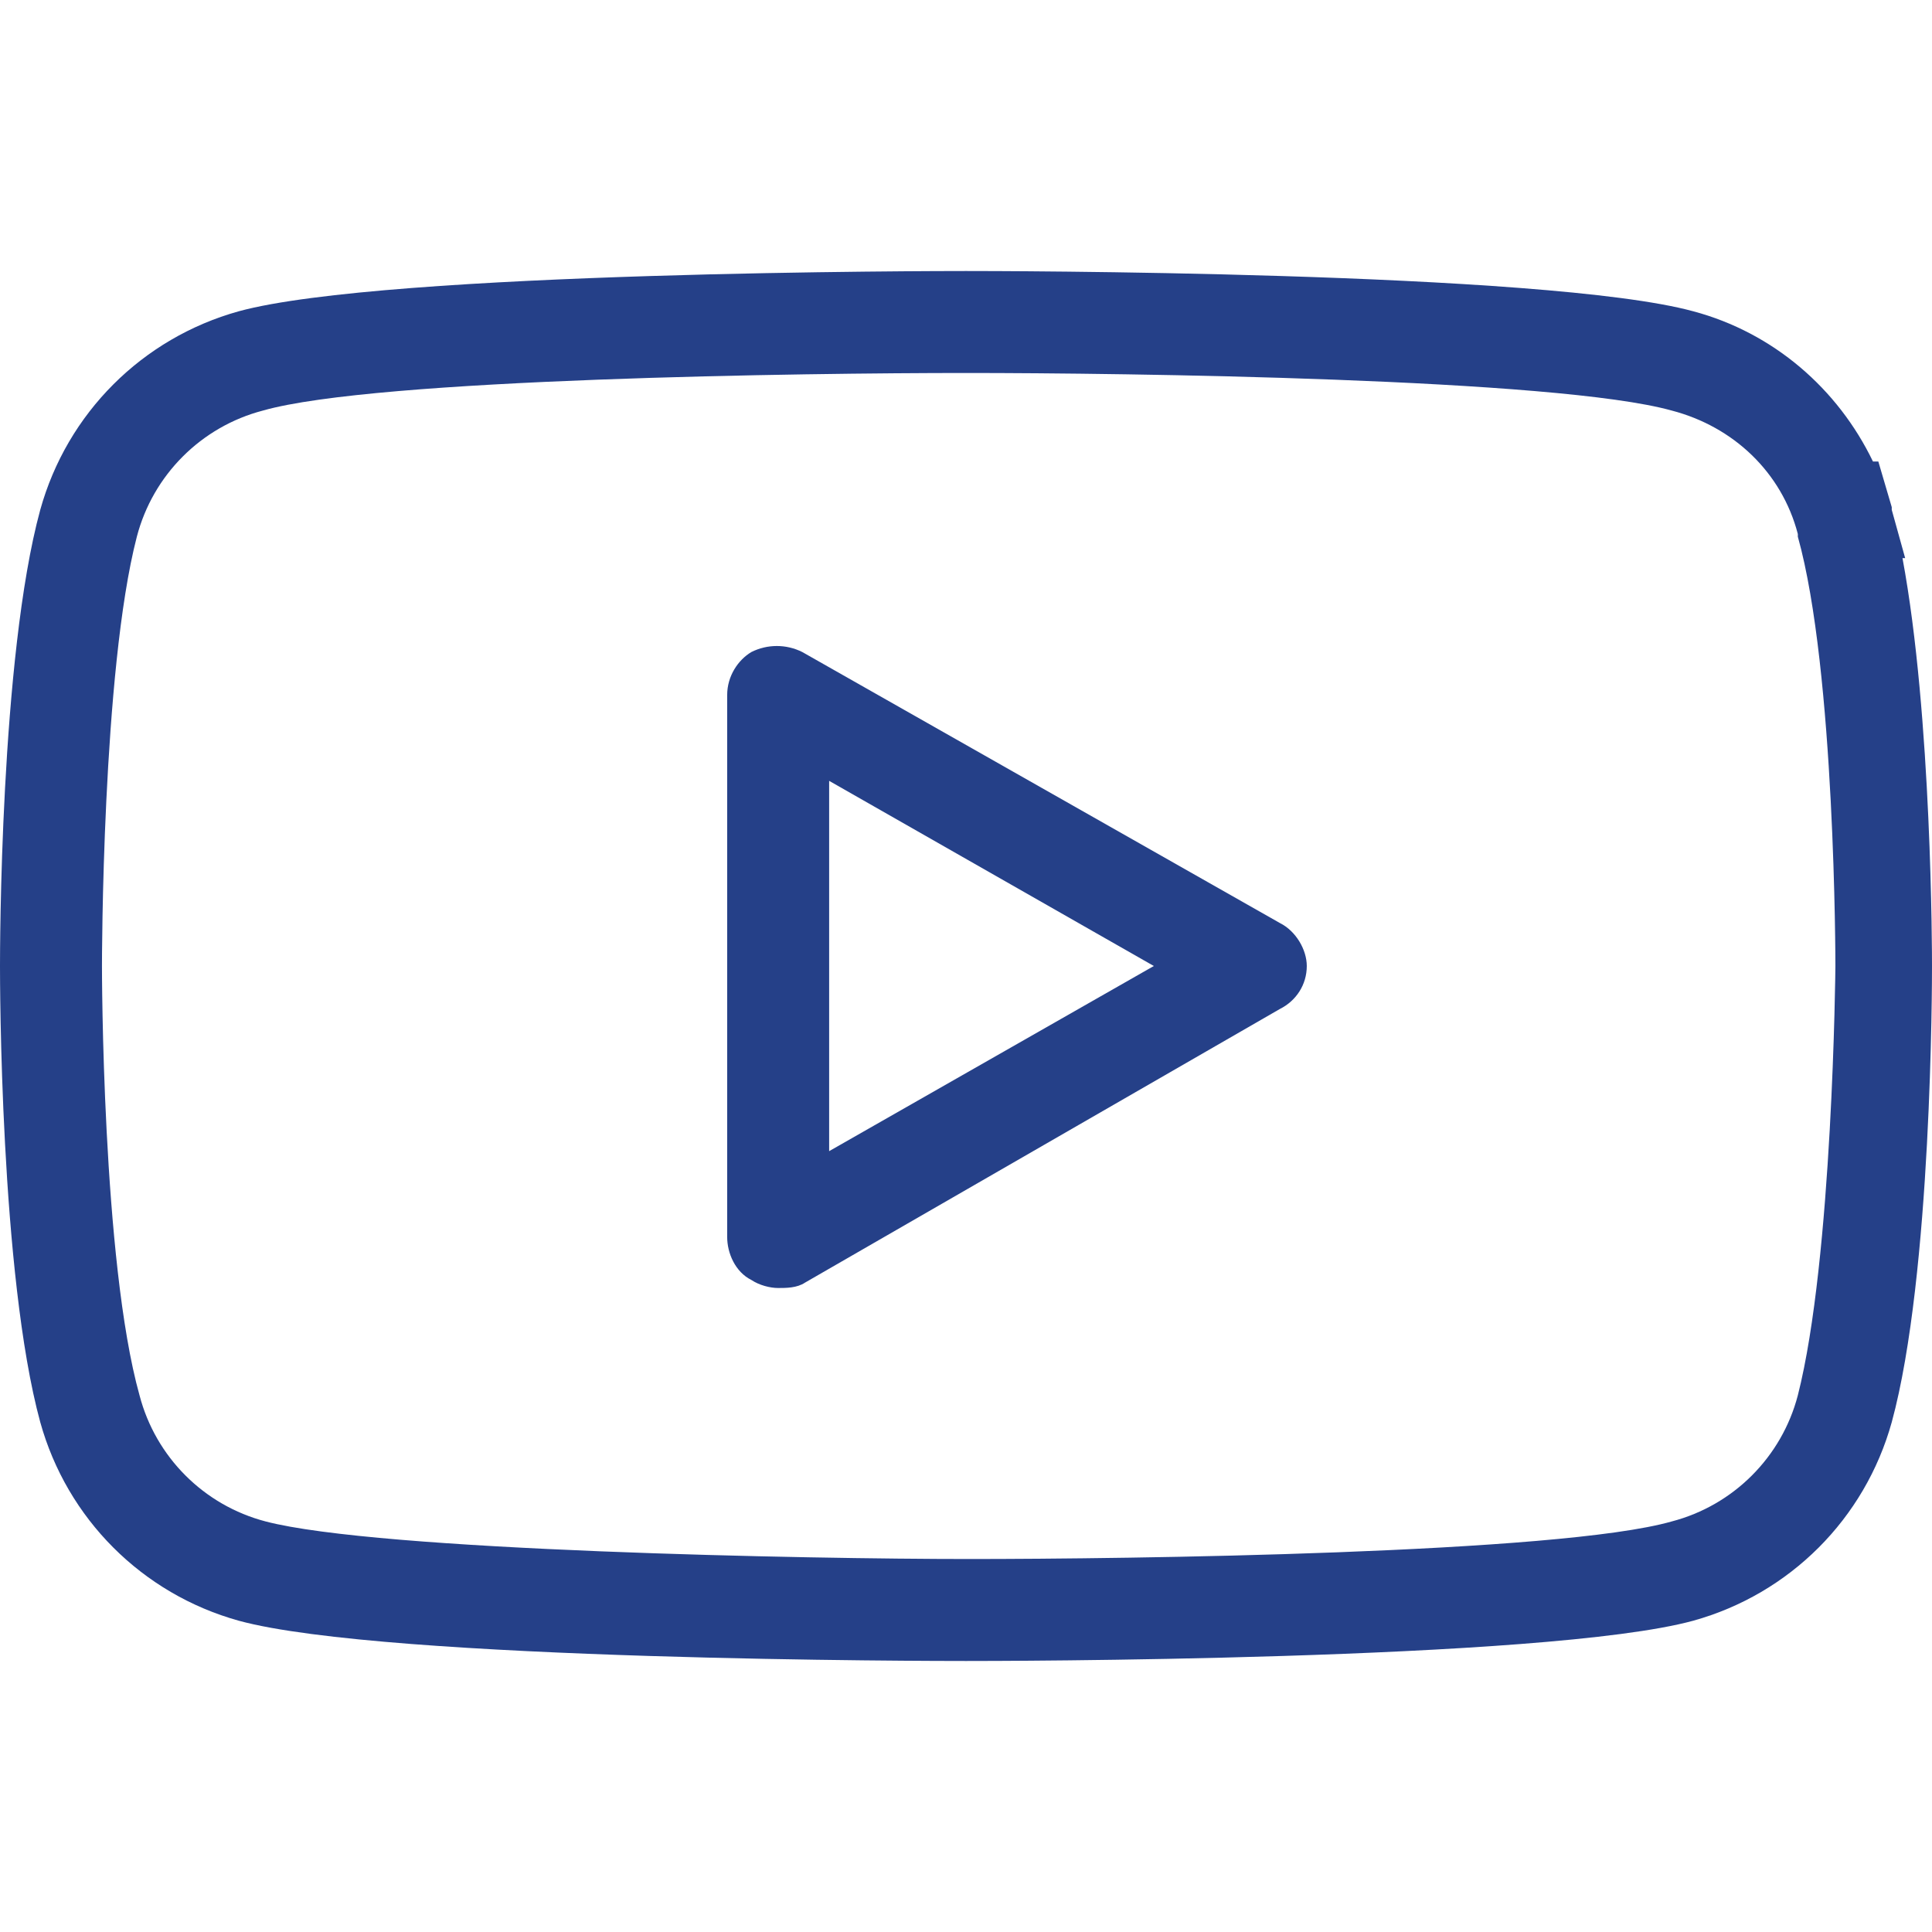
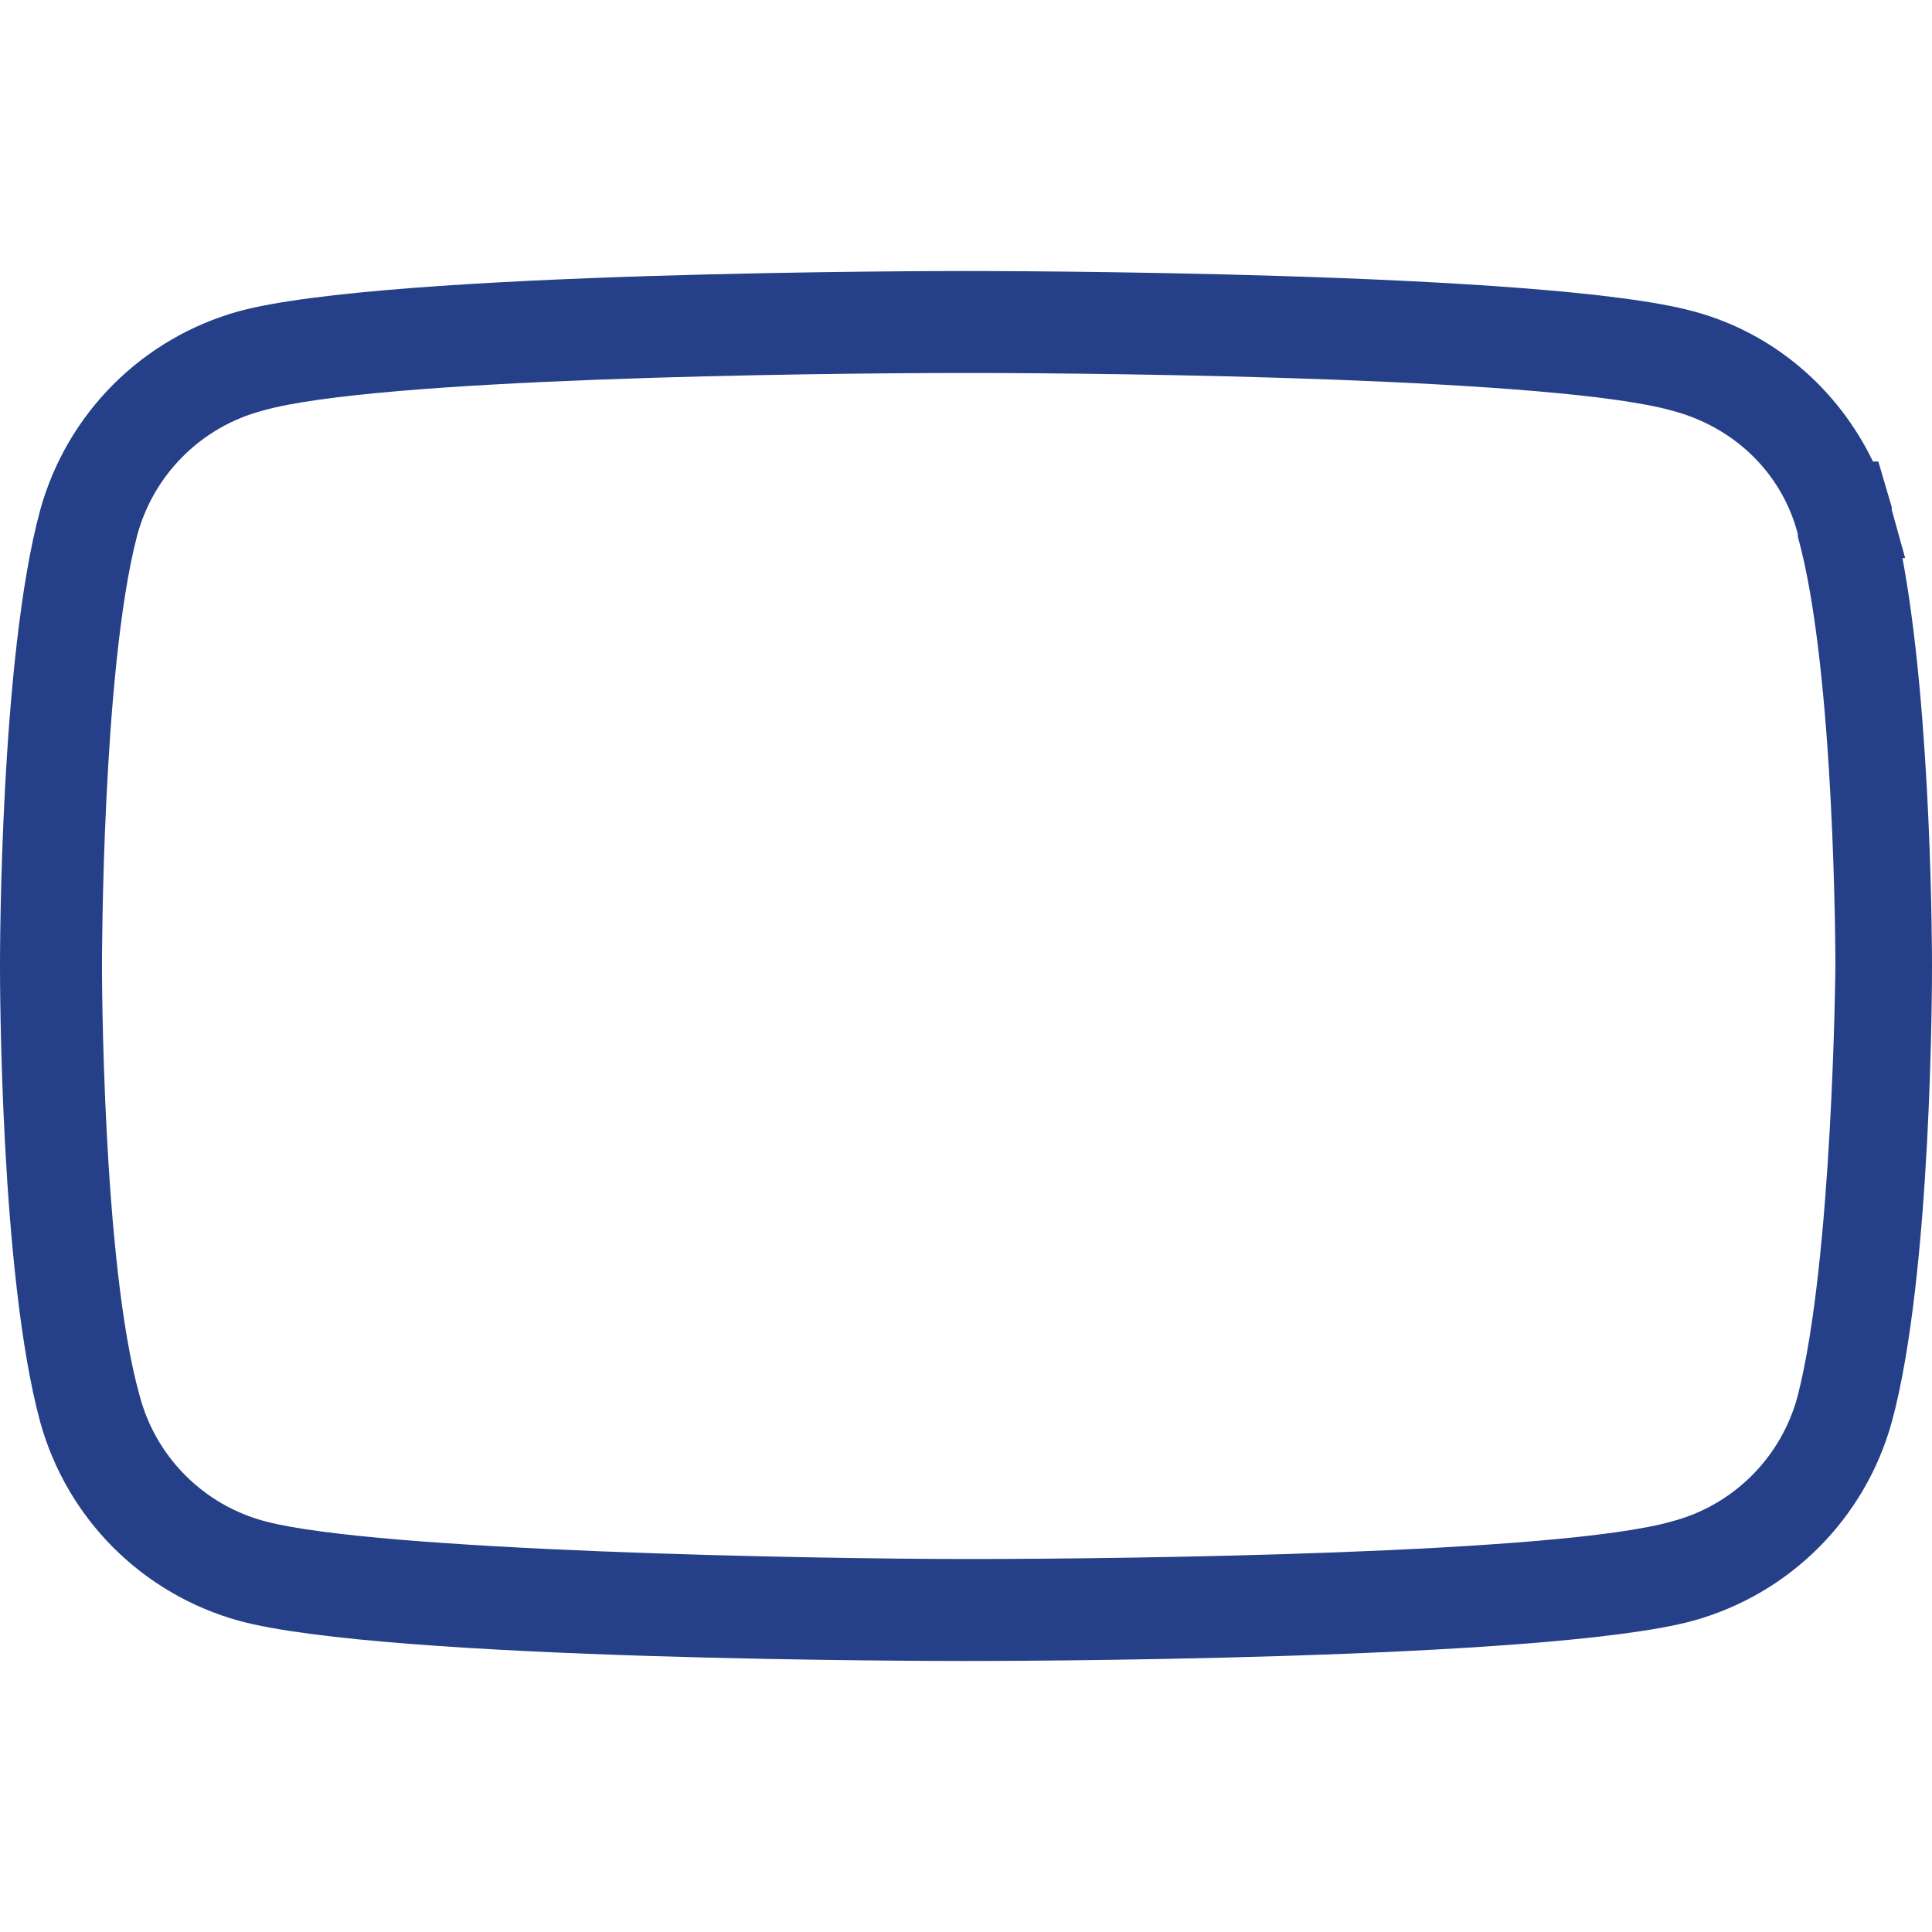
<svg xmlns="http://www.w3.org/2000/svg" version="1.1" id="Capa_1" x="0px" y="0px" viewBox="0 0 72 72" style="enable-background:new 0 0 72 72;" xml:space="preserve">
  <style type="text/css">
	.st0{fill:#254088;}
</style>
  <g>
    <path class="st0" d="M36,61.9c-0.9,0-21.6,0-27.1-1.5c-3.6-1-6.4-3.8-7.4-7.4C0,47.5,0,36.5,0,36c0-0.5,0-11.5,1.5-17   c1-3.6,3.8-6.4,7.4-7.4c5.5-1.5,26.3-1.5,27.1-1.5s21.6,0,27.1,1.5c3,0.8,5.4,2.9,6.7,5.6l0.2,0l0.5,1.7c0,0,0,0.1,0,0.1l0.5,1.8   l-0.1,0C72,26.7,72,35.6,72,36c0,0.5,0,11.5-1.5,17c-1,3.6-3.8,6.4-7.4,7.4C57.6,61.9,36.9,61.9,36,61.9z M36,13.9   c-5.9,0-22,0.2-26.2,1.4c-2.3,0.6-4.1,2.4-4.7,4.7C3.8,25,3.8,35.9,3.8,36s0,11,1.4,16c0.6,2.3,2.4,4.1,4.7,4.7   c4.2,1.1,20.3,1.4,26.2,1.4c5.9,0,22-0.2,26.2-1.4c2.3-0.6,4.1-2.4,4.7-4.7c1.3-5.1,1.4-15.9,1.4-16s0-11-1.4-16l0-0.1   c-0.6-2.3-2.4-4-4.7-4.6C58,14.1,41.9,13.9,36,13.9z" />
-     <path class="st0" d="M29,48c-0.3,0-0.7-0.1-1-0.3c-0.6-0.3-0.9-1-0.9-1.6V25.9c0-0.7,0.4-1.3,0.9-1.6c0.6-0.3,1.3-0.3,1.9,0   l17.8,10.1c0.6,0.3,1,1,1,1.6c0,0.7-0.4,1.3-1,1.6L30,47.8C29.7,48,29.3,48,29,48z M30.9,29.1v13.8L43,36L30.9,29.1z" />
  </g>
</svg>